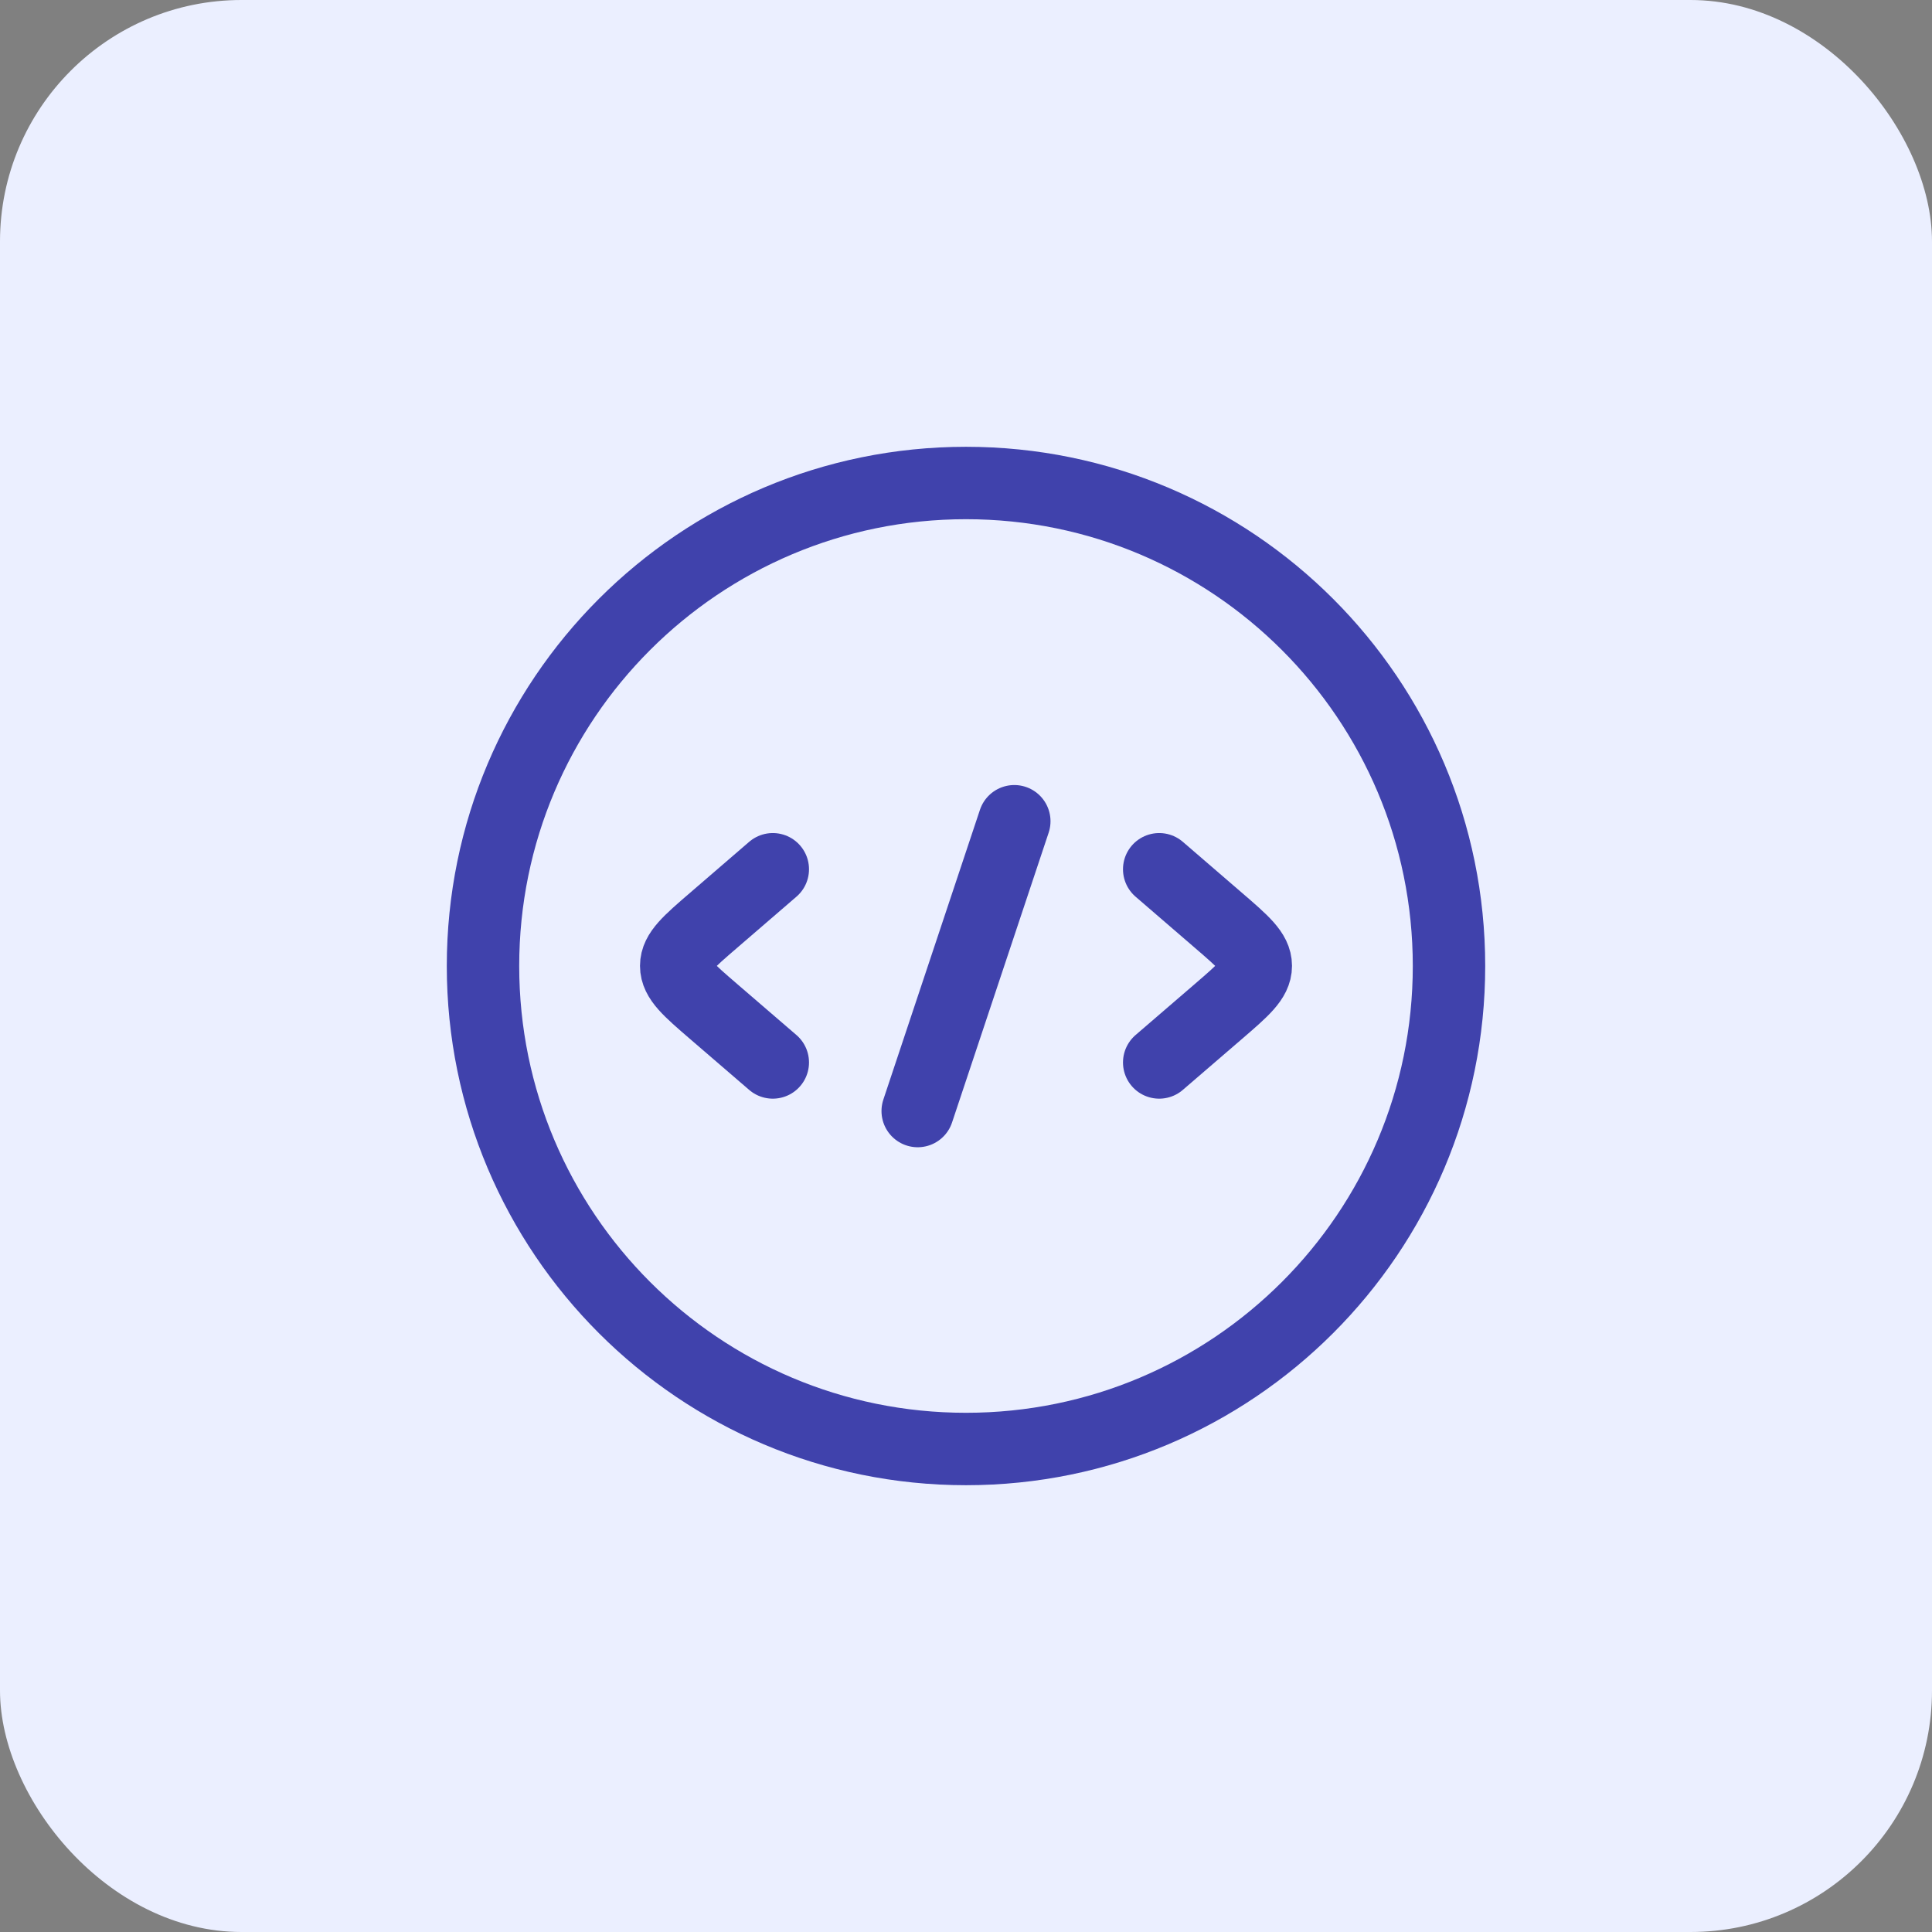
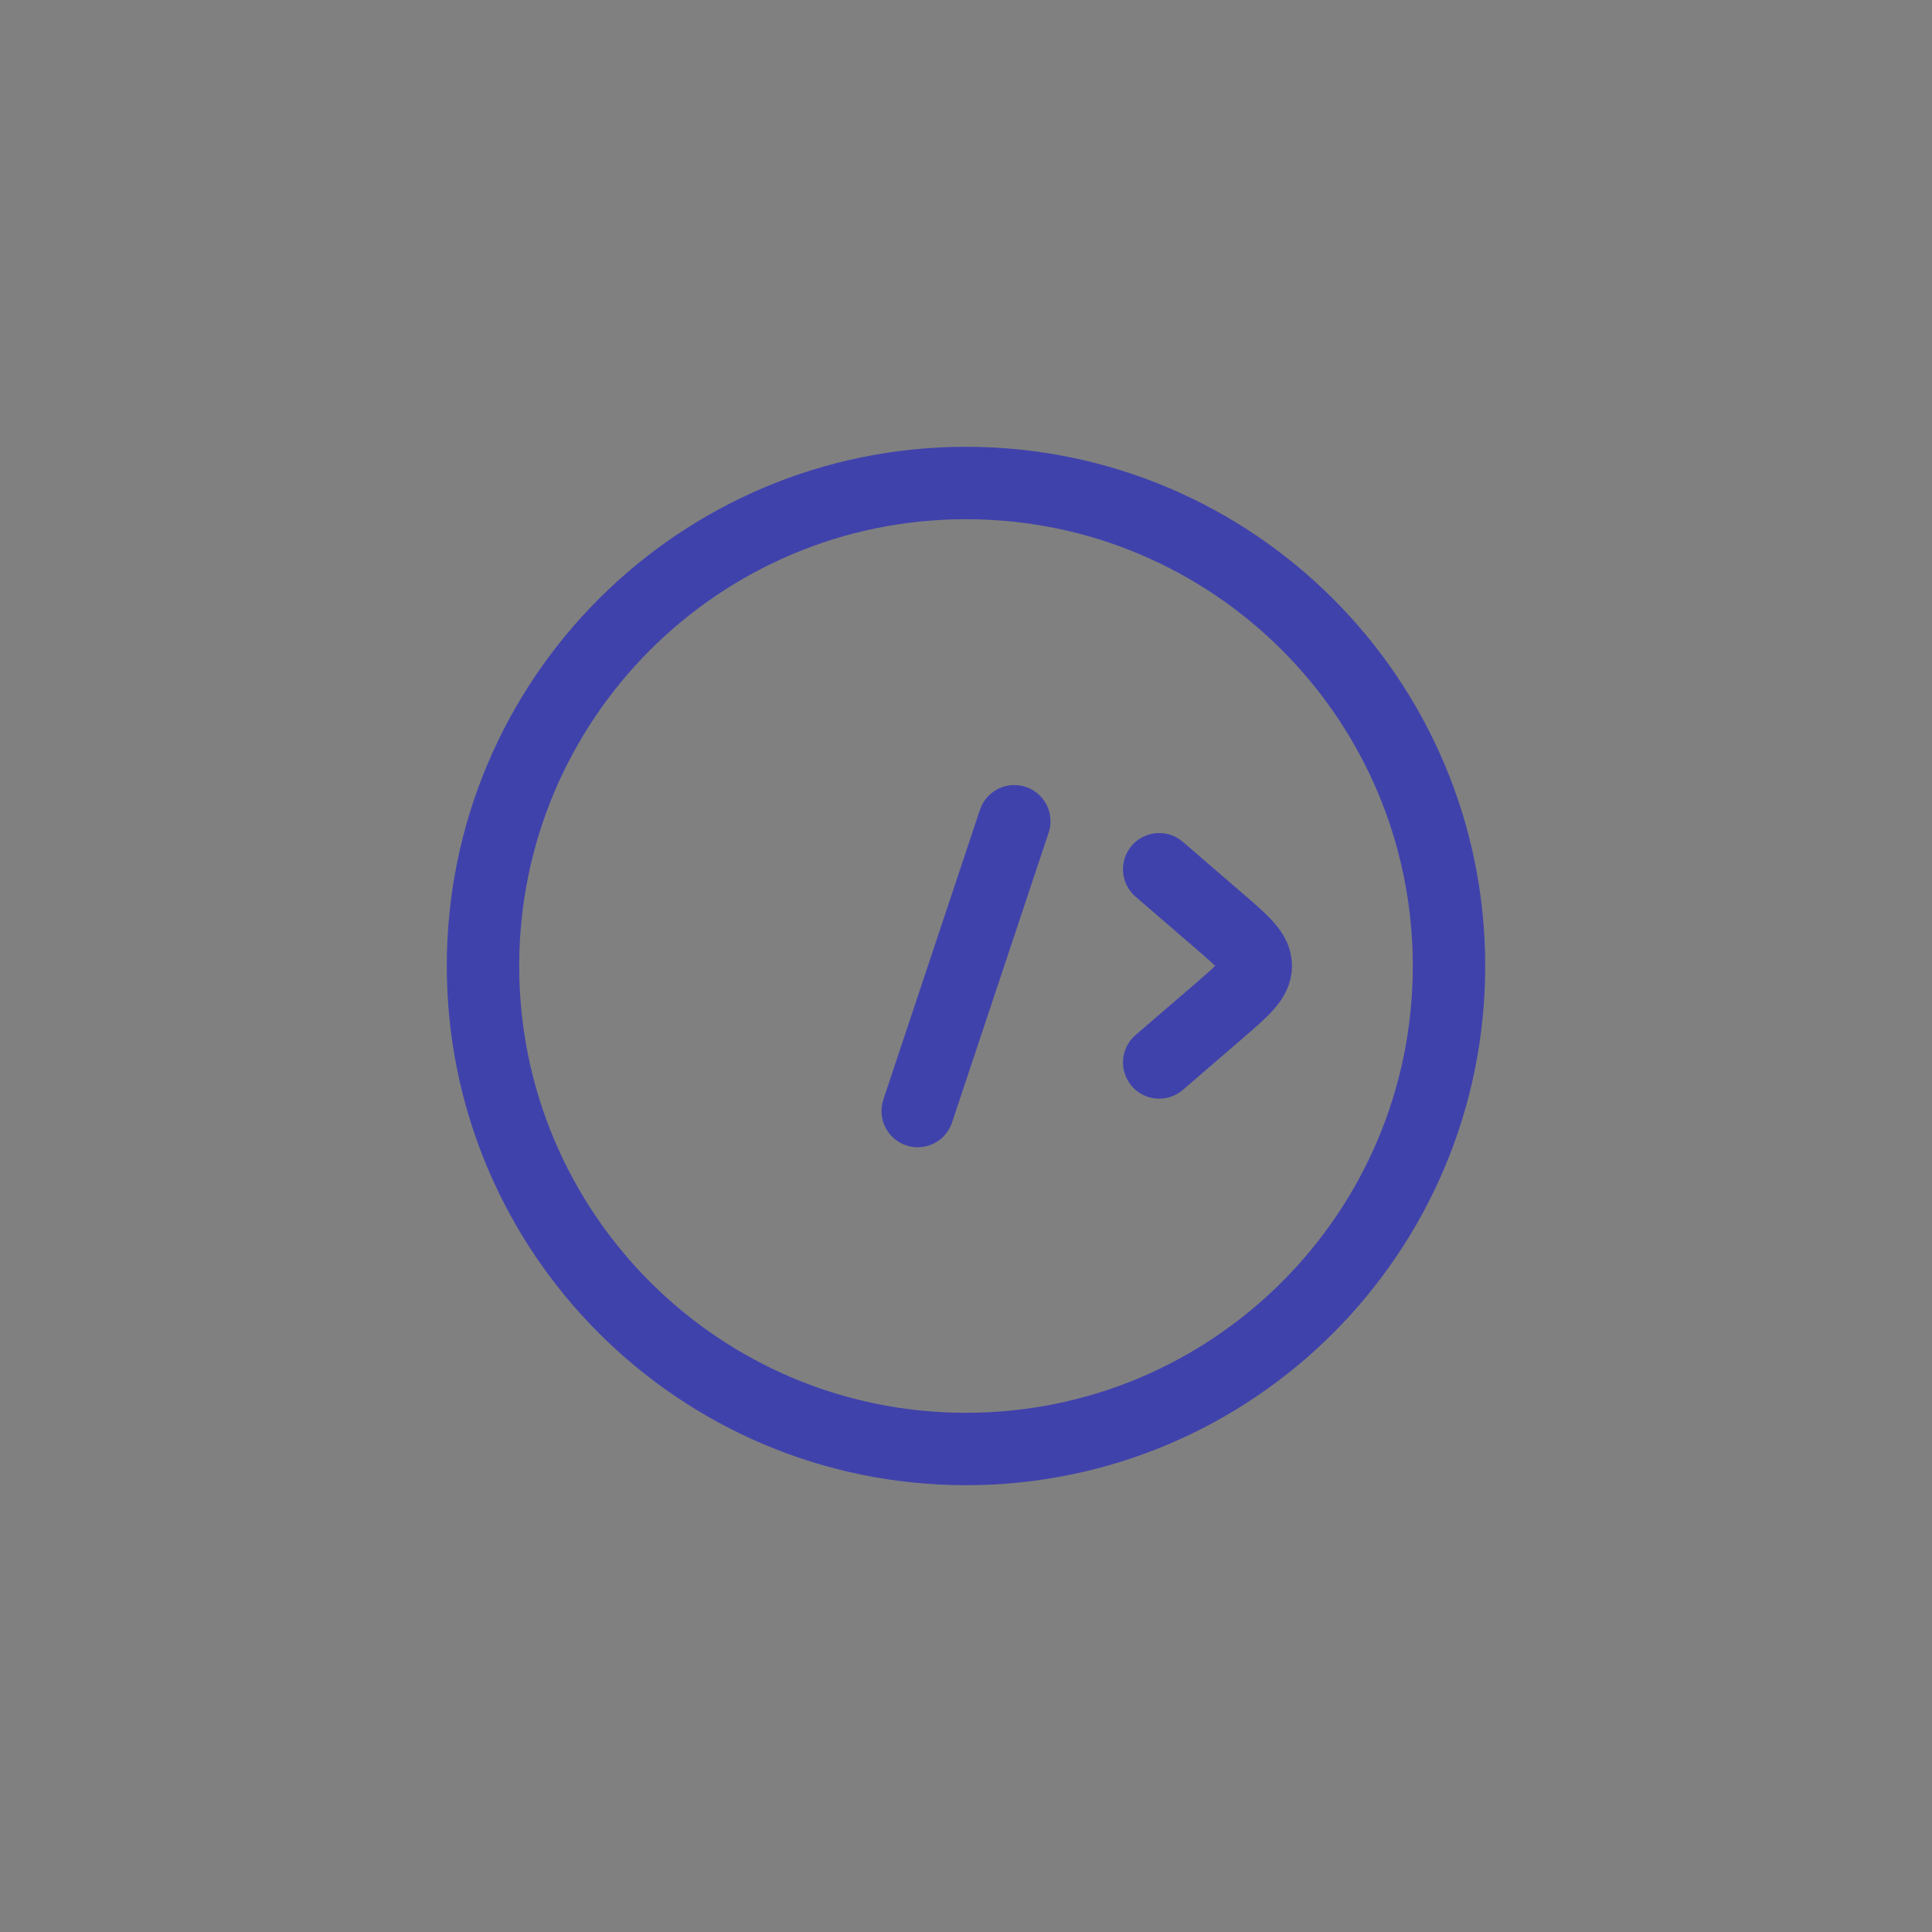
<svg xmlns="http://www.w3.org/2000/svg" width="27" height="27" viewBox="0 0 27 27" fill="none">
  <rect x="0" y="0" width="27" height="27" fill="#808080" stroke="none" />
-   <rect width="27" height="27" rx="3.375" fill="#EBEFFF" />
  <path d="M13.5 20.25C17.228 20.25 20.25 17.228 20.25 13.5C20.25 9.772 17.228 6.75 13.5 6.75C9.772 6.75 6.75 9.772 6.75 13.5C6.75 17.228 9.772 20.25 13.5 20.25Z" stroke="#4042AC" stroke-width="1.012" />
  <path d="M16.2 12.148L17.028 12.862C17.376 13.162 17.55 13.312 17.55 13.498C17.55 13.685 17.376 13.835 17.028 14.135L16.2 14.848" stroke="#4042AC" stroke-width="1.012" stroke-linecap="round" stroke-linejoin="round" />
-   <path d="M10.8 12.148L9.972 12.862C9.624 13.162 9.45 13.312 9.45 13.498C9.45 13.685 9.624 13.835 9.972 14.135L10.8 14.848" stroke="#4042AC" stroke-width="1.012" stroke-linecap="round" stroke-linejoin="round" />
  <path d="M14.175 11.477L12.825 15.527" stroke="#4042AC" stroke-width="1.012" stroke-linecap="round" stroke-linejoin="round" />
</svg>